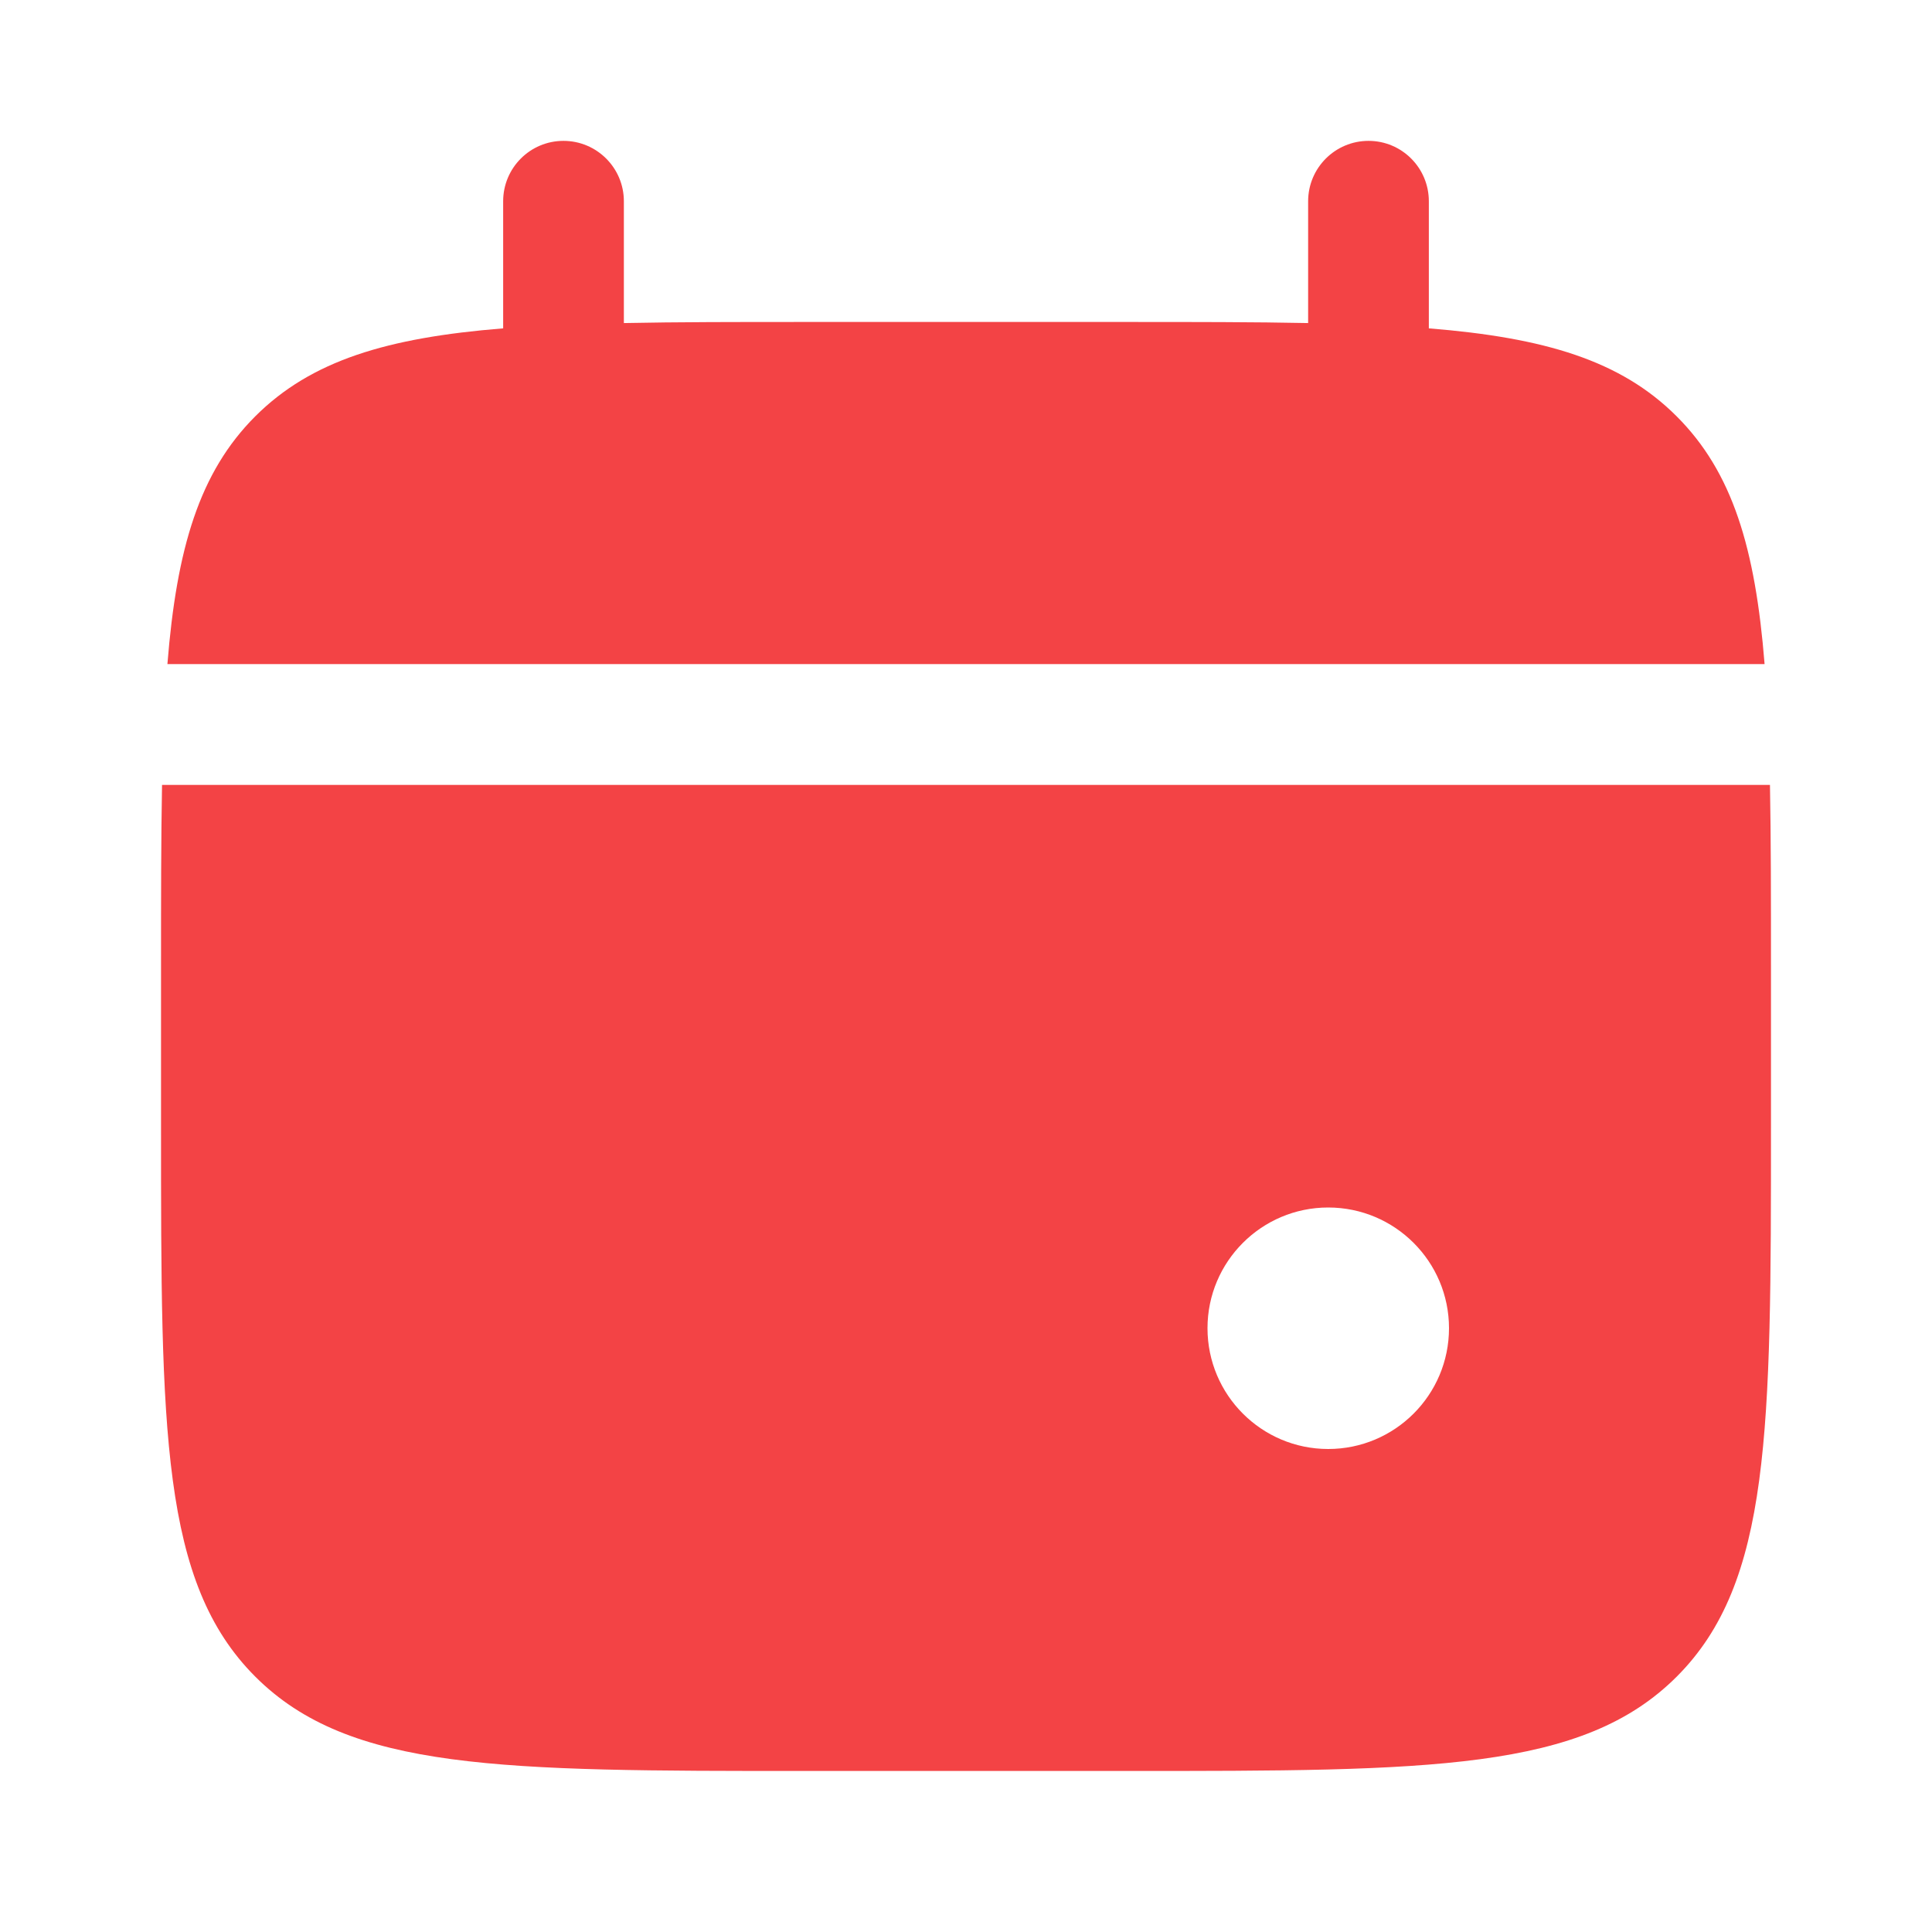
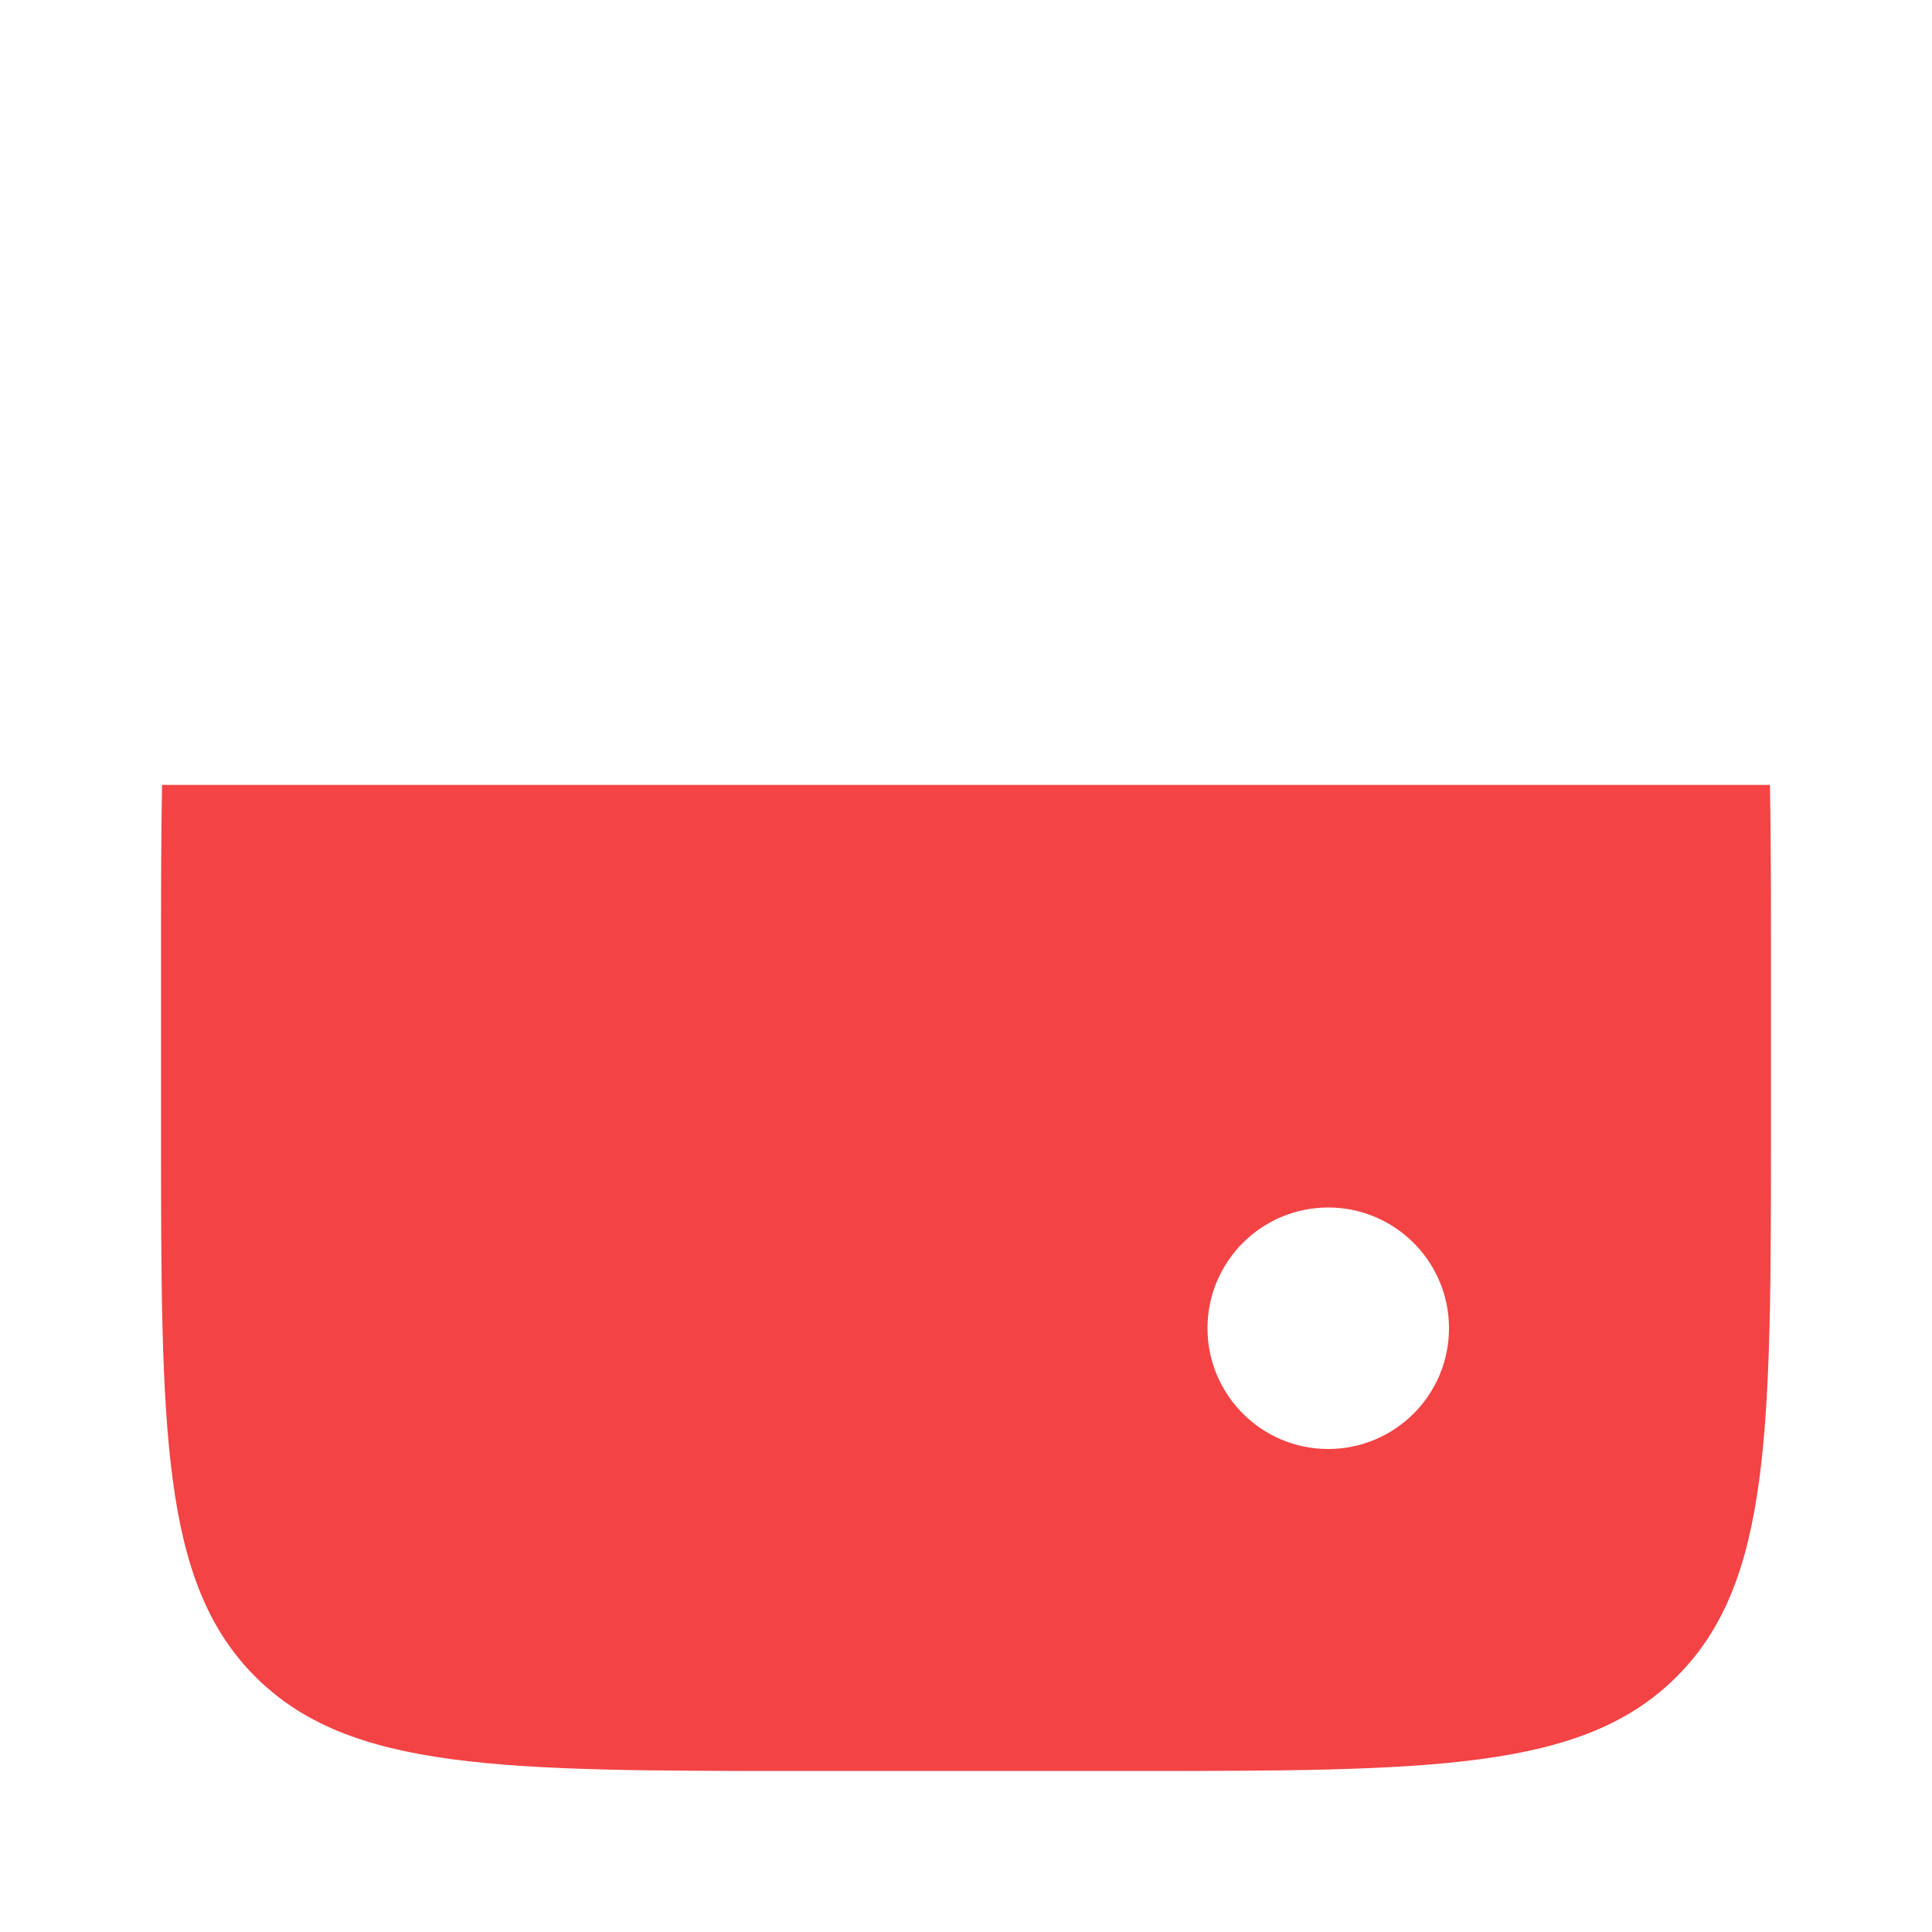
<svg xmlns="http://www.w3.org/2000/svg" width="23" height="23" viewBox="0 0 23 23" fill="none">
-   <path d="M7.427 2.396C7.427 1.999 7.105 1.677 6.708 1.677C6.311 1.677 5.99 1.999 5.99 2.396V3.909C4.61 4.02 3.705 4.291 3.039 4.956C2.374 5.621 2.103 6.527 1.993 7.906H21.007C20.897 6.527 20.626 5.621 19.96 4.956C19.295 4.291 18.39 4.02 17.01 3.909V2.396C17.01 1.999 16.689 1.677 16.292 1.677C15.895 1.677 15.573 1.999 15.573 2.396V3.846C14.935 3.833 14.221 3.833 13.417 3.833H9.583C8.779 3.833 8.065 3.833 7.427 3.846V2.396Z" fill="#F34345" />
  <path fill-rule="evenodd" clip-rule="evenodd" d="M21.083 11.5V13.417C21.083 17.031 21.083 18.838 19.961 19.96C18.838 21.083 17.031 21.083 13.417 21.083H9.583C5.969 21.083 4.162 21.083 3.039 19.96C1.917 18.838 1.917 17.031 1.917 13.417V11.5C1.917 10.696 1.917 9.981 1.929 9.344H21.071C21.083 9.981 21.083 10.696 21.083 11.5ZM15.812 17.25C16.606 17.25 17.25 16.606 17.25 15.812C17.25 15.019 16.606 14.375 15.812 14.375C15.019 14.375 14.375 15.019 14.375 15.812C14.375 16.606 15.019 17.25 15.812 17.25Z" fill="#F34345" />
</svg>